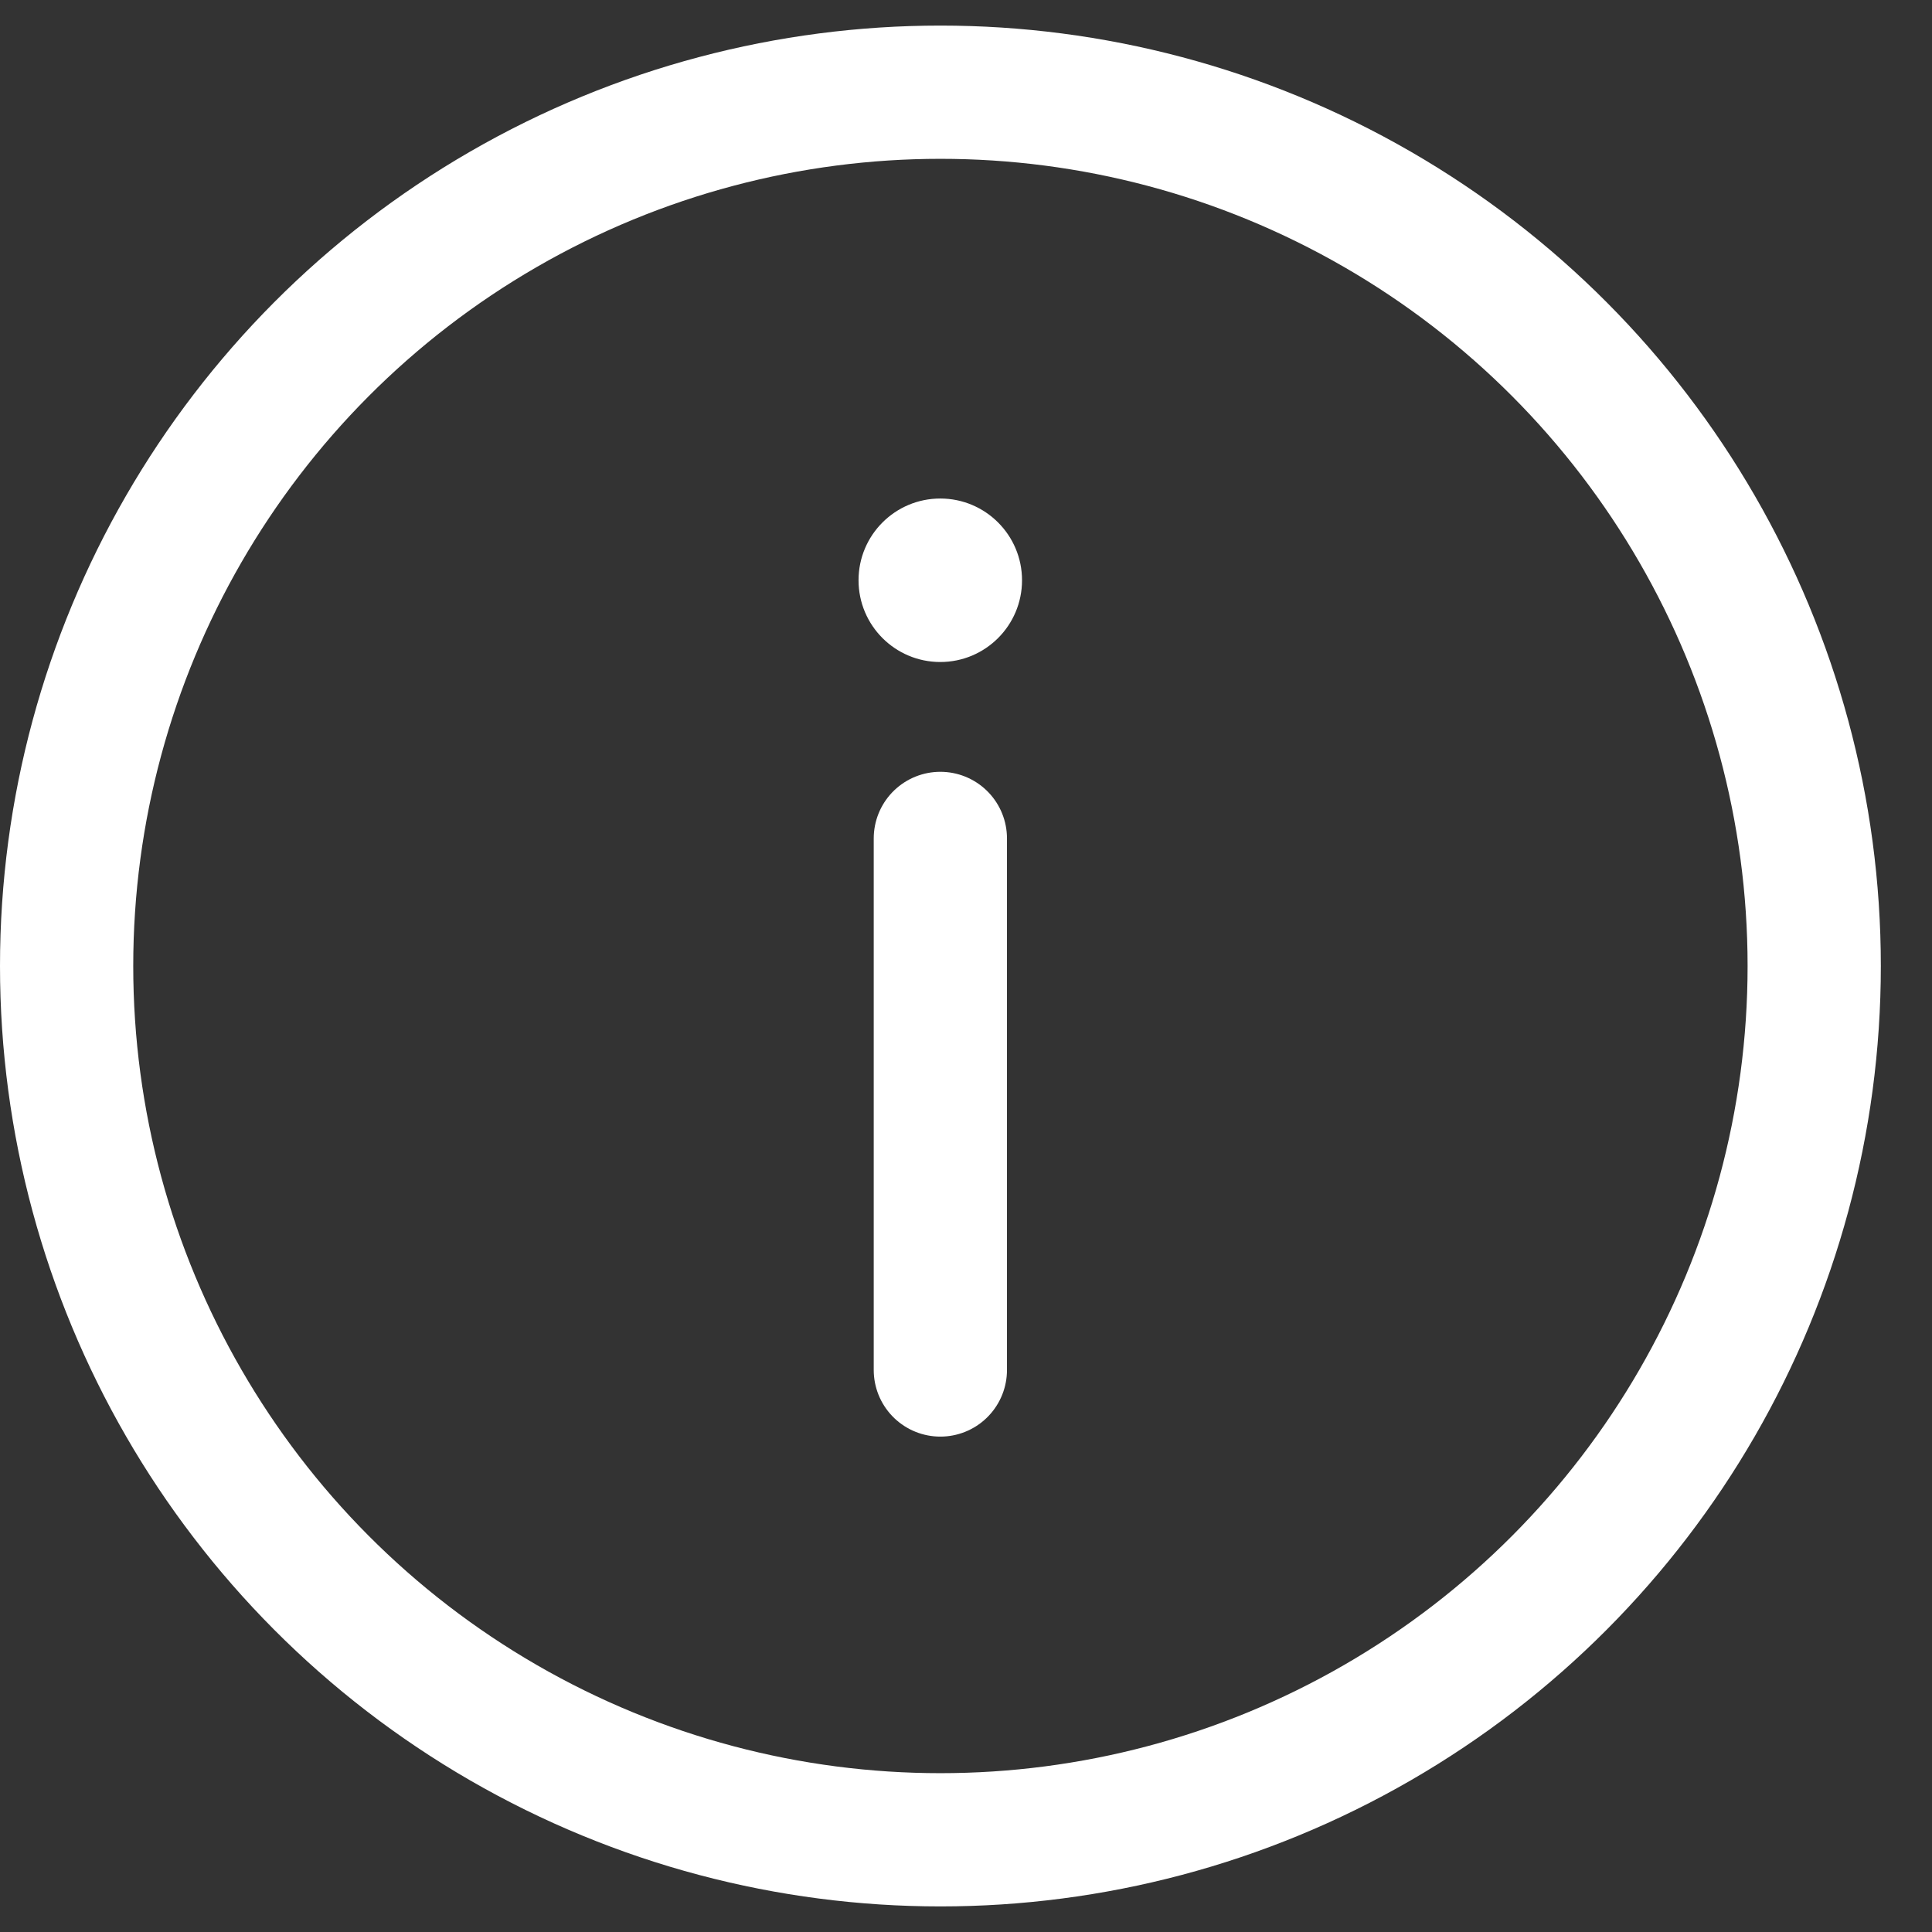
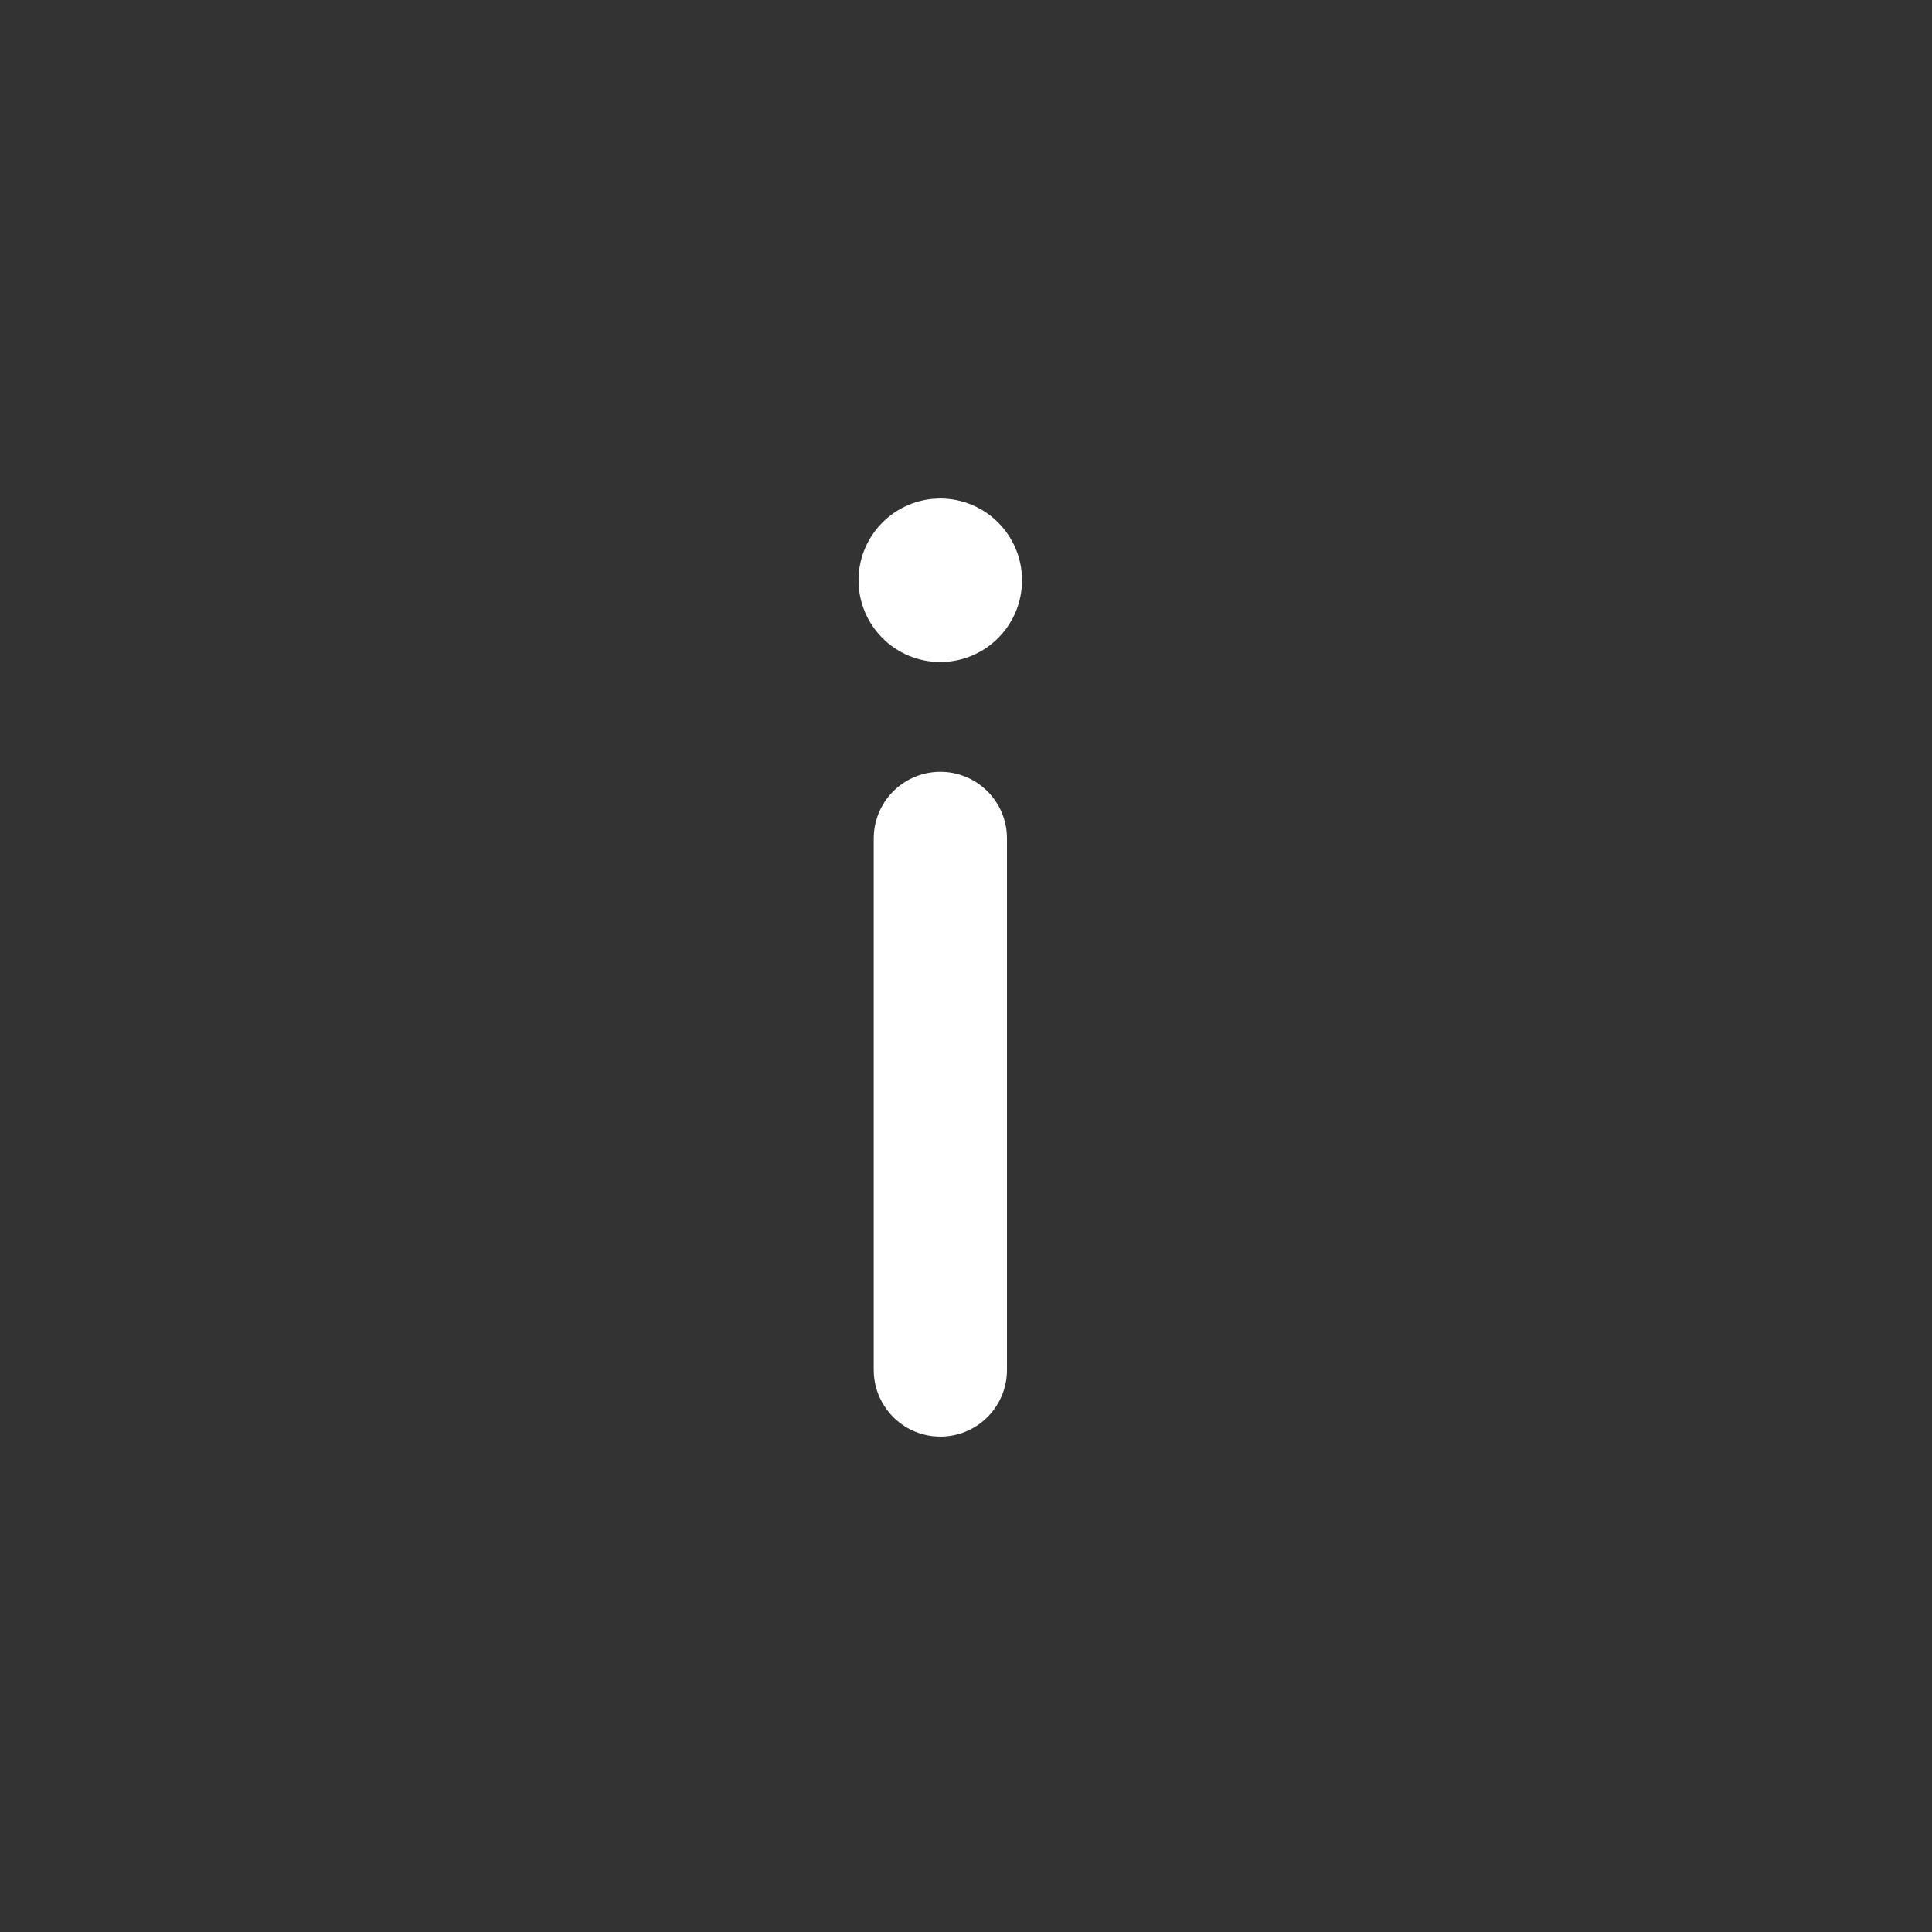
<svg xmlns="http://www.w3.org/2000/svg" width="29" height="29" viewBox="0 0 29 29" fill="none">
  <rect x="0" y="0" width="29" height="29" fill="#333333" stroke="none" />
  <path d="M14.115 12.585V20.564" stroke="white" stroke-width="2" stroke-linecap="round" stroke-linejoin="round" />
  <circle cx="14.114" cy="8.71" r="1.227" fill="white" />
-   <circle cx="14.116" cy="14.5" r="13.116" stroke="white" stroke-width="2" />
</svg>